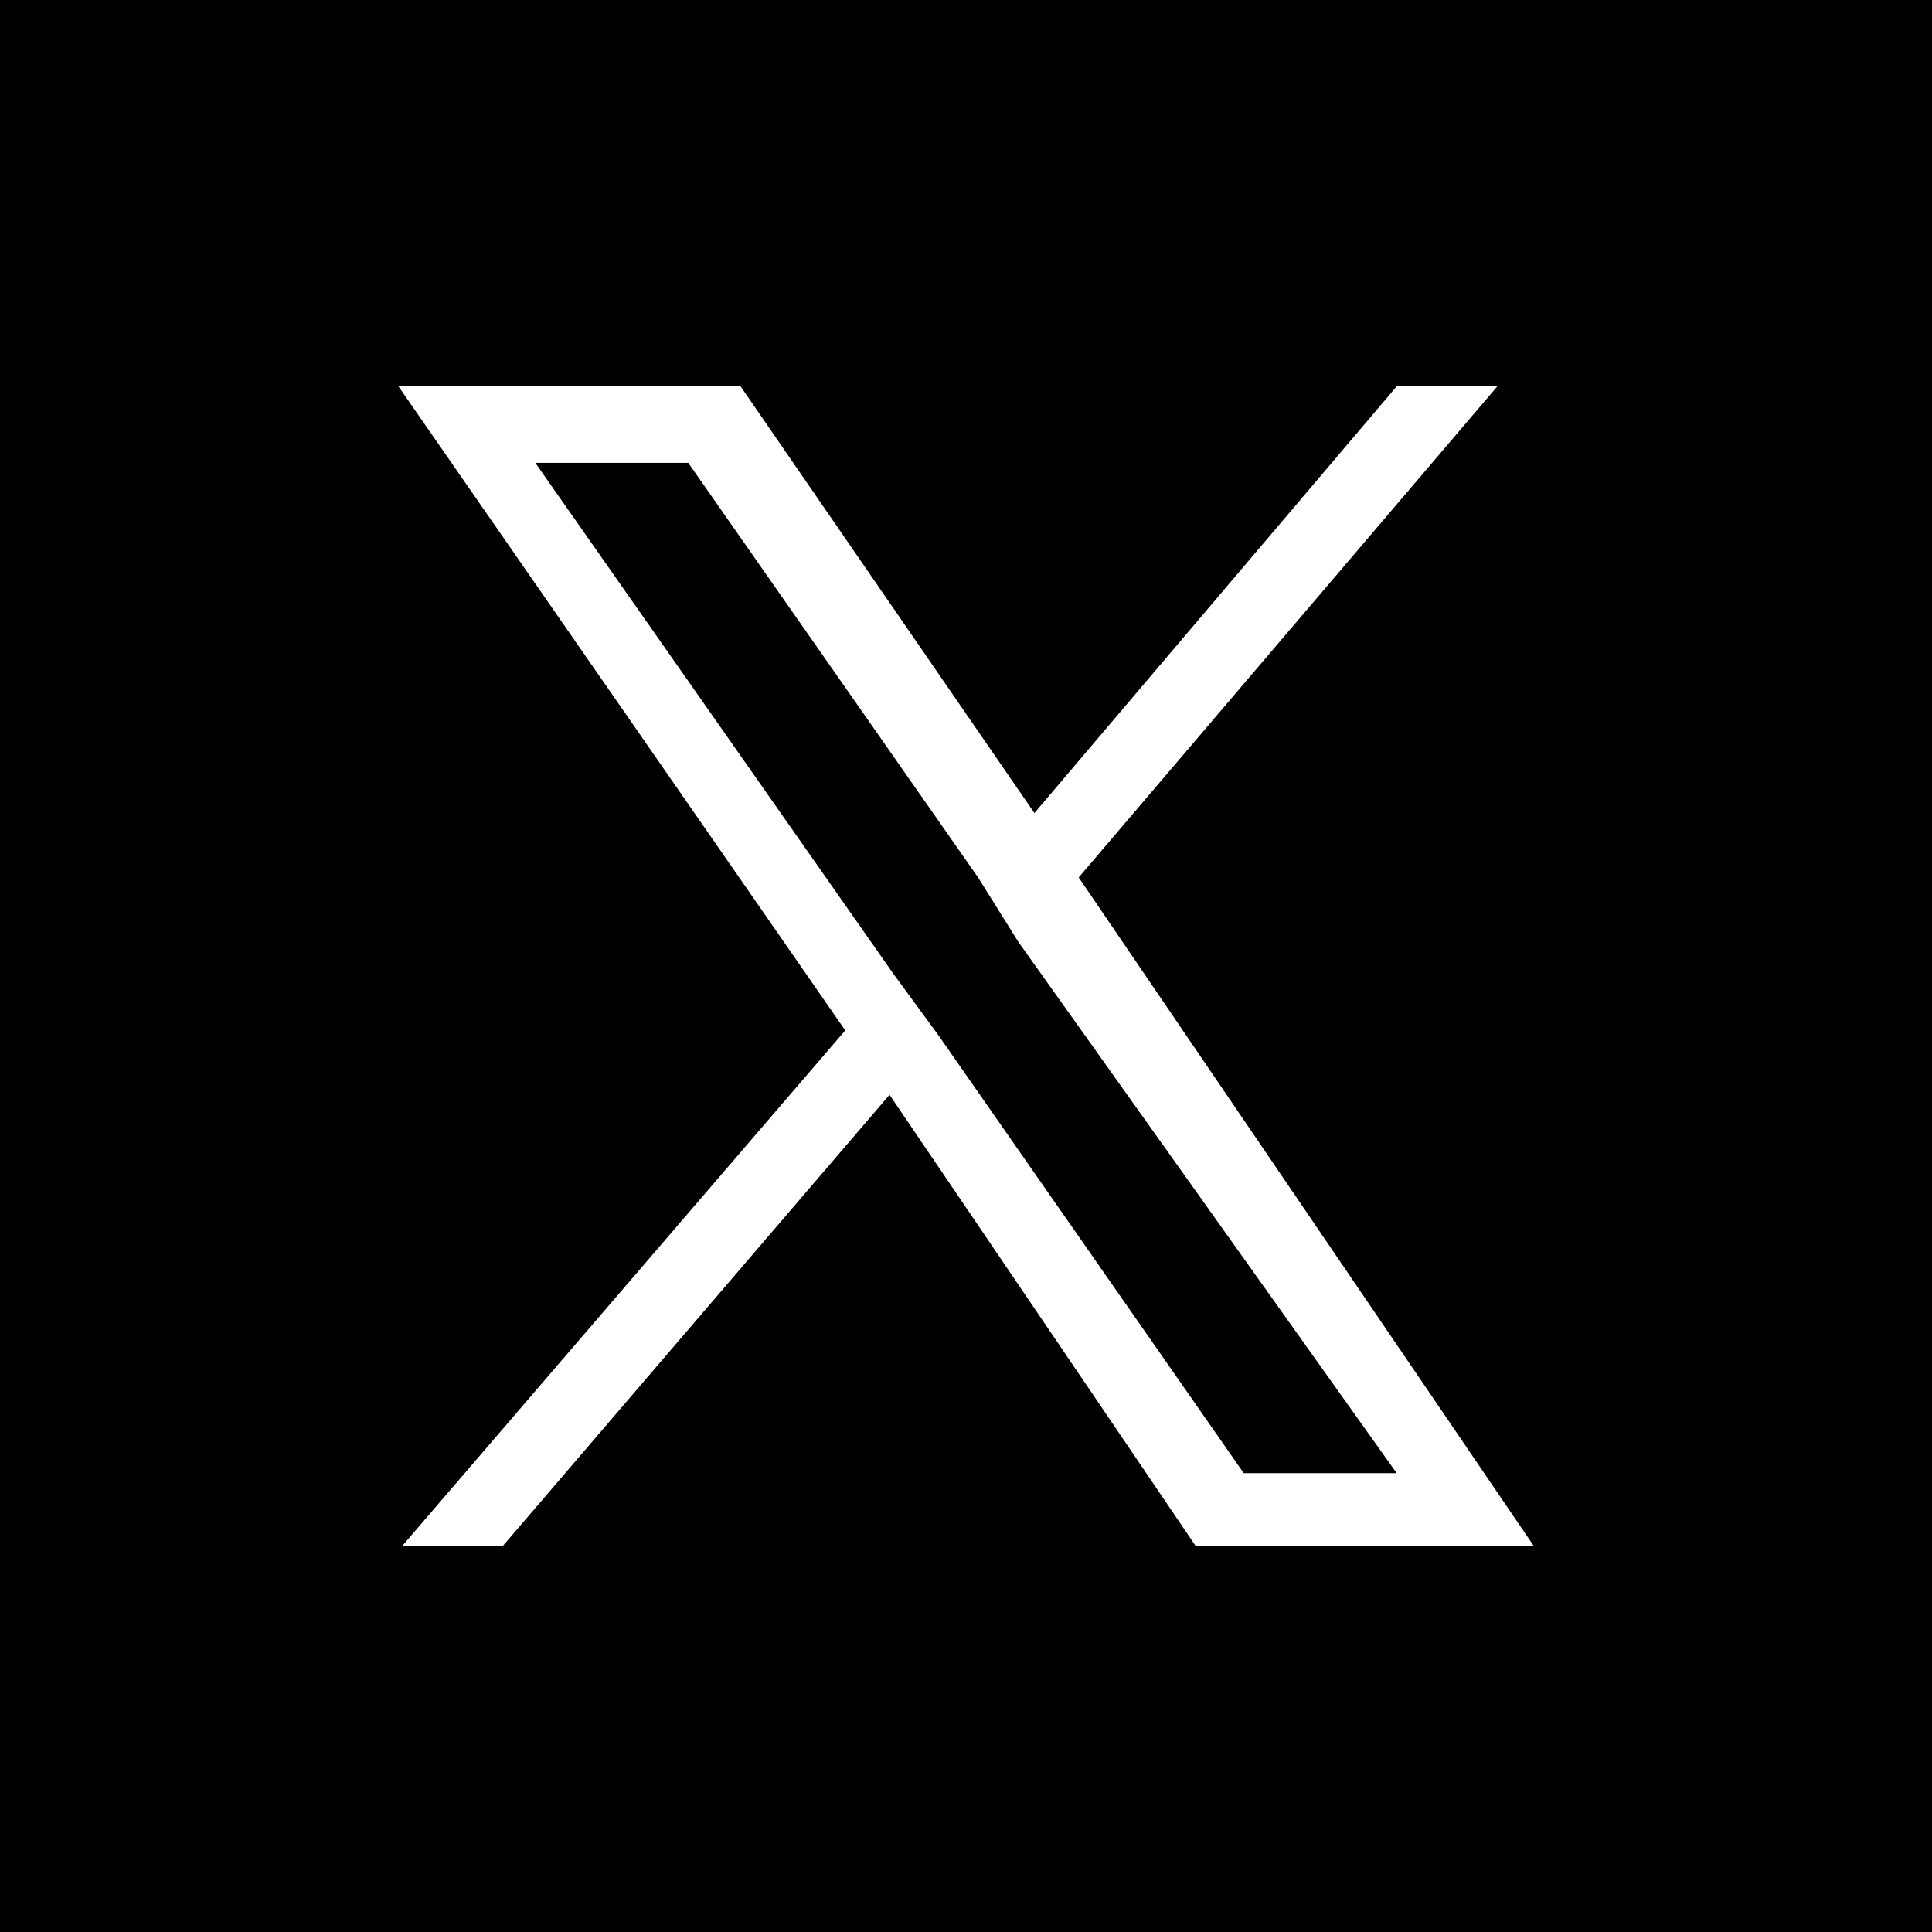
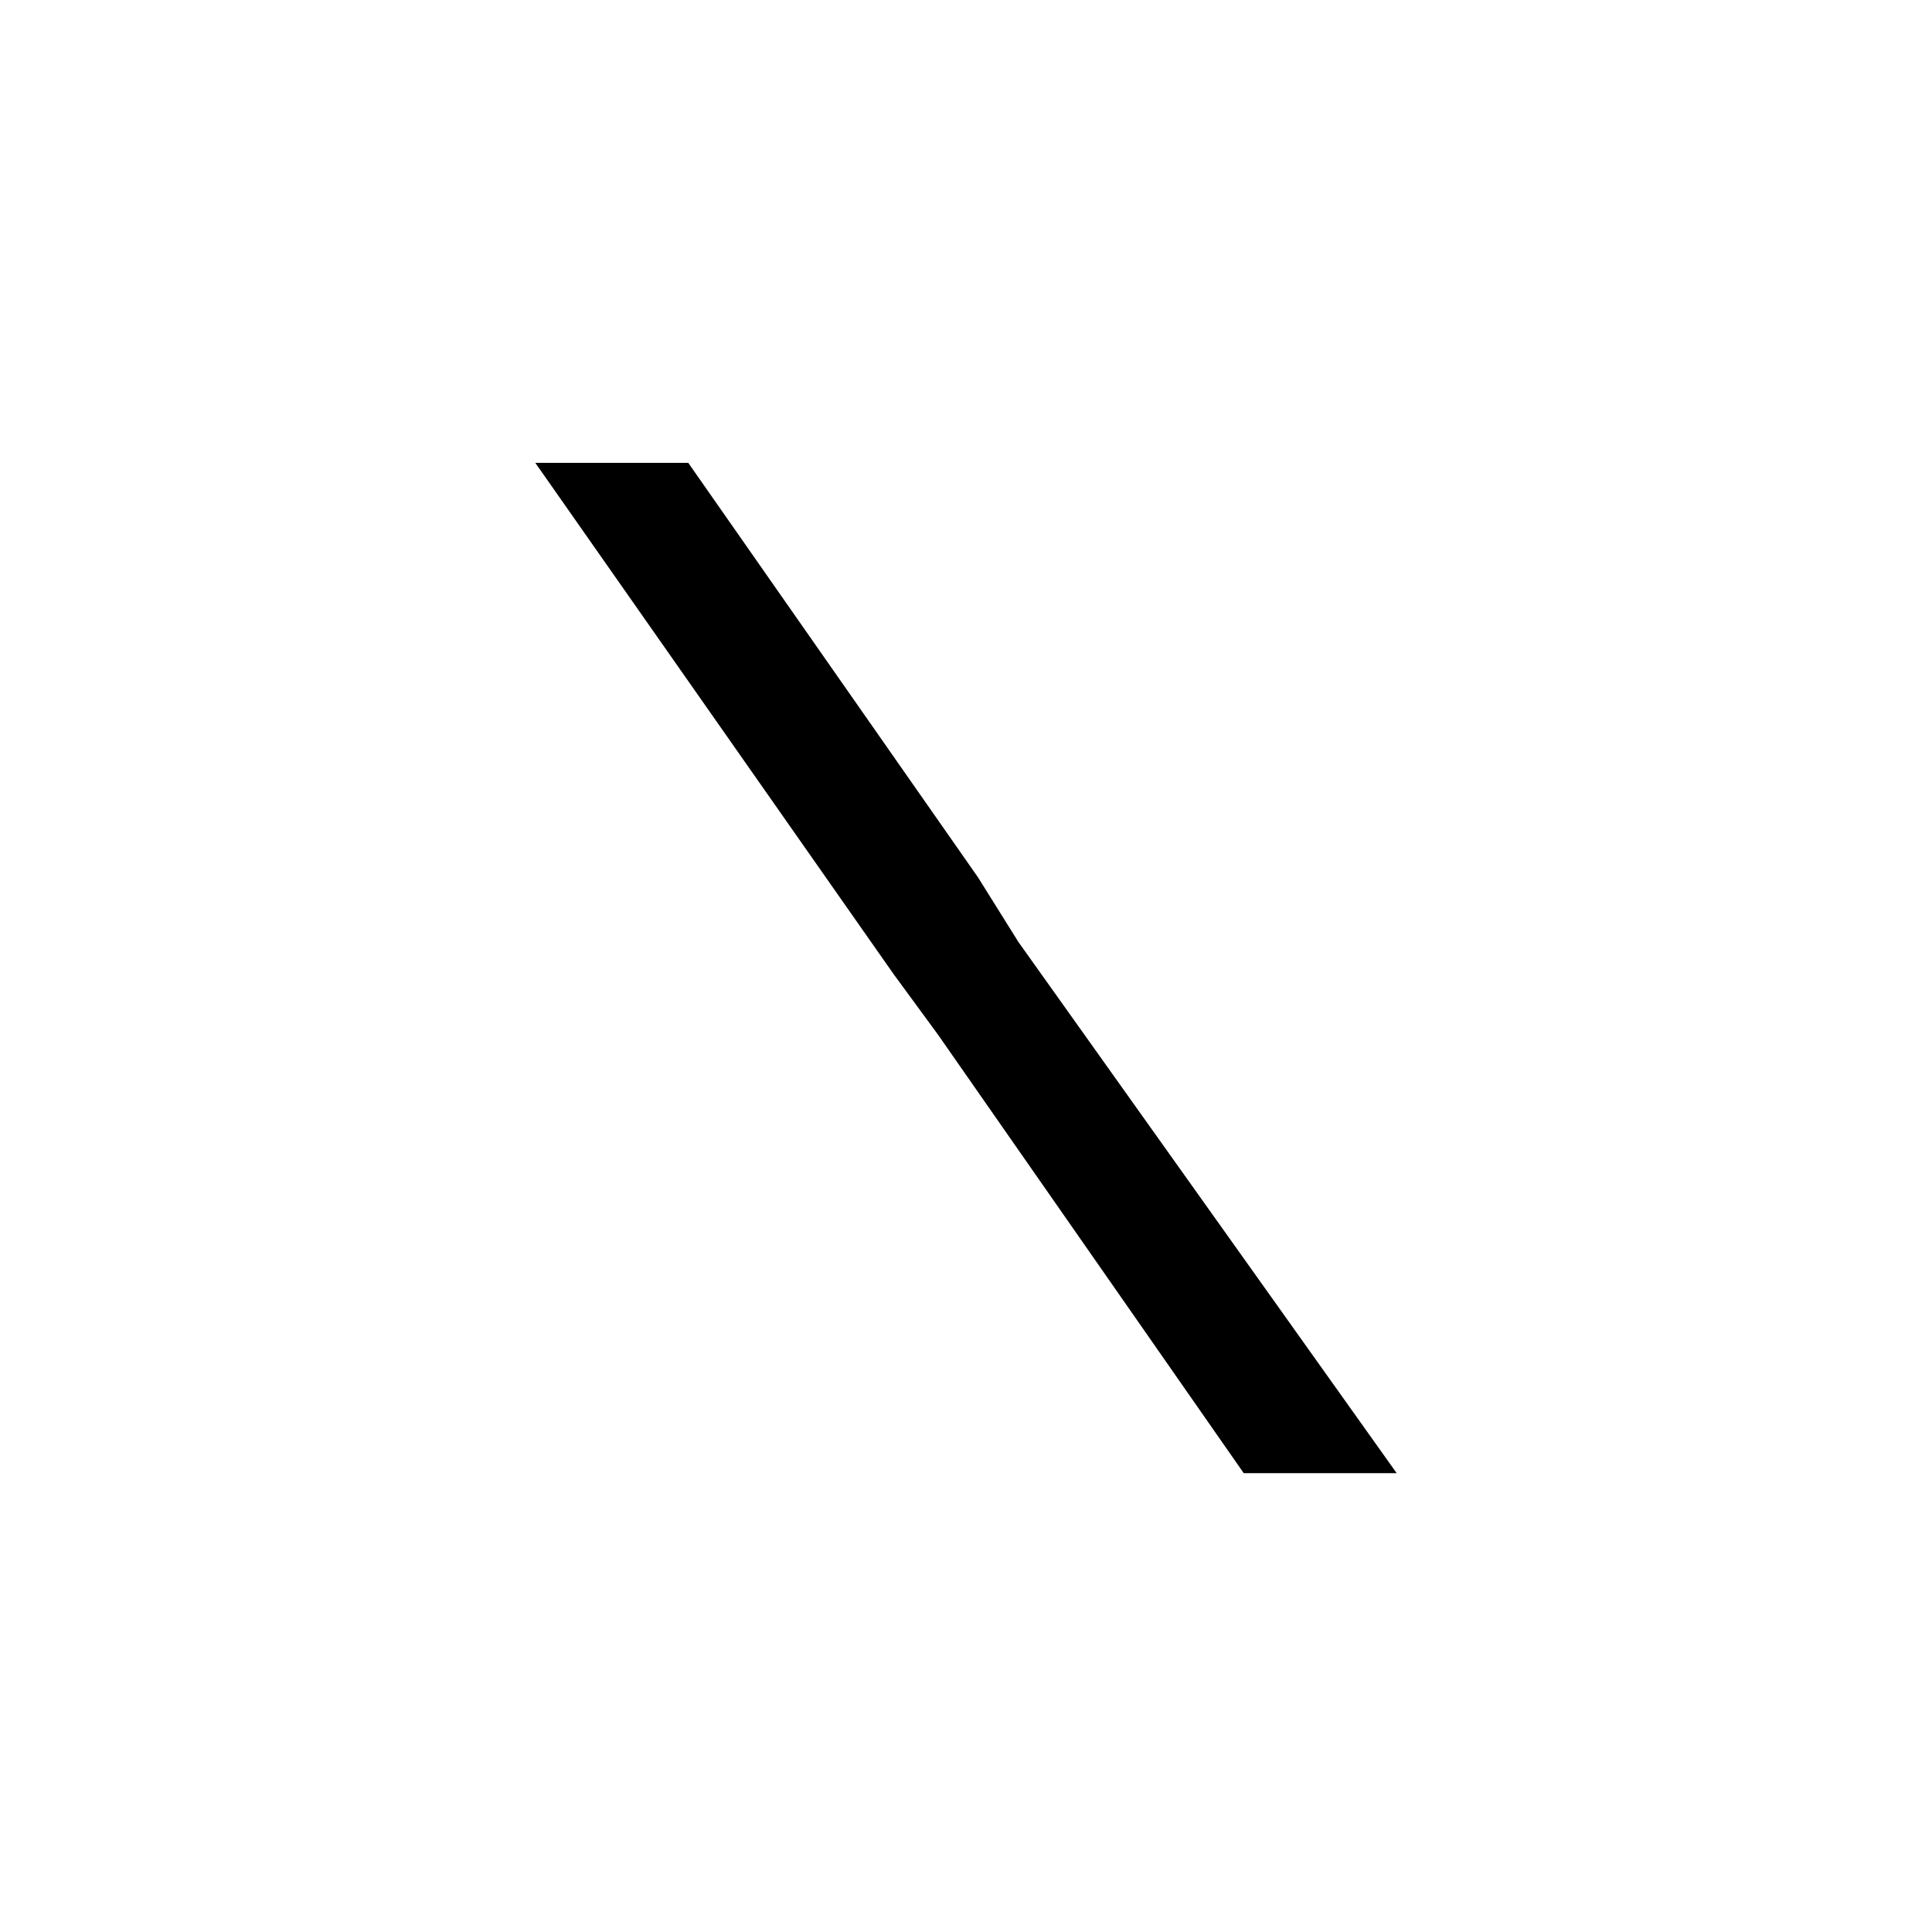
<svg xmlns="http://www.w3.org/2000/svg" version="1.1" viewBox="0 0 48 48">
  <g>
    <g id="_レイヤー_1" data-name="レイヤー_1">
      <g>
        <polygon points="24.3 21.8 17.1 11.5 13.3 11.5 22.2 24.2 23.3 25.7 30.9 36.6 34.7 36.6 25.3 23.4 24.3 21.8" />
-         <path d="M0,0v48h48V0H0ZM29.7,38.4l-7.6-11.2-9.6,11.2h-2.5l11-12.8L9.9,9.6h8.5l7.3,10.6,9-10.6h2.5l-10.4,12.2,11.3,16.6h-8.4Z" />
      </g>
    </g>
  </g>
</svg>